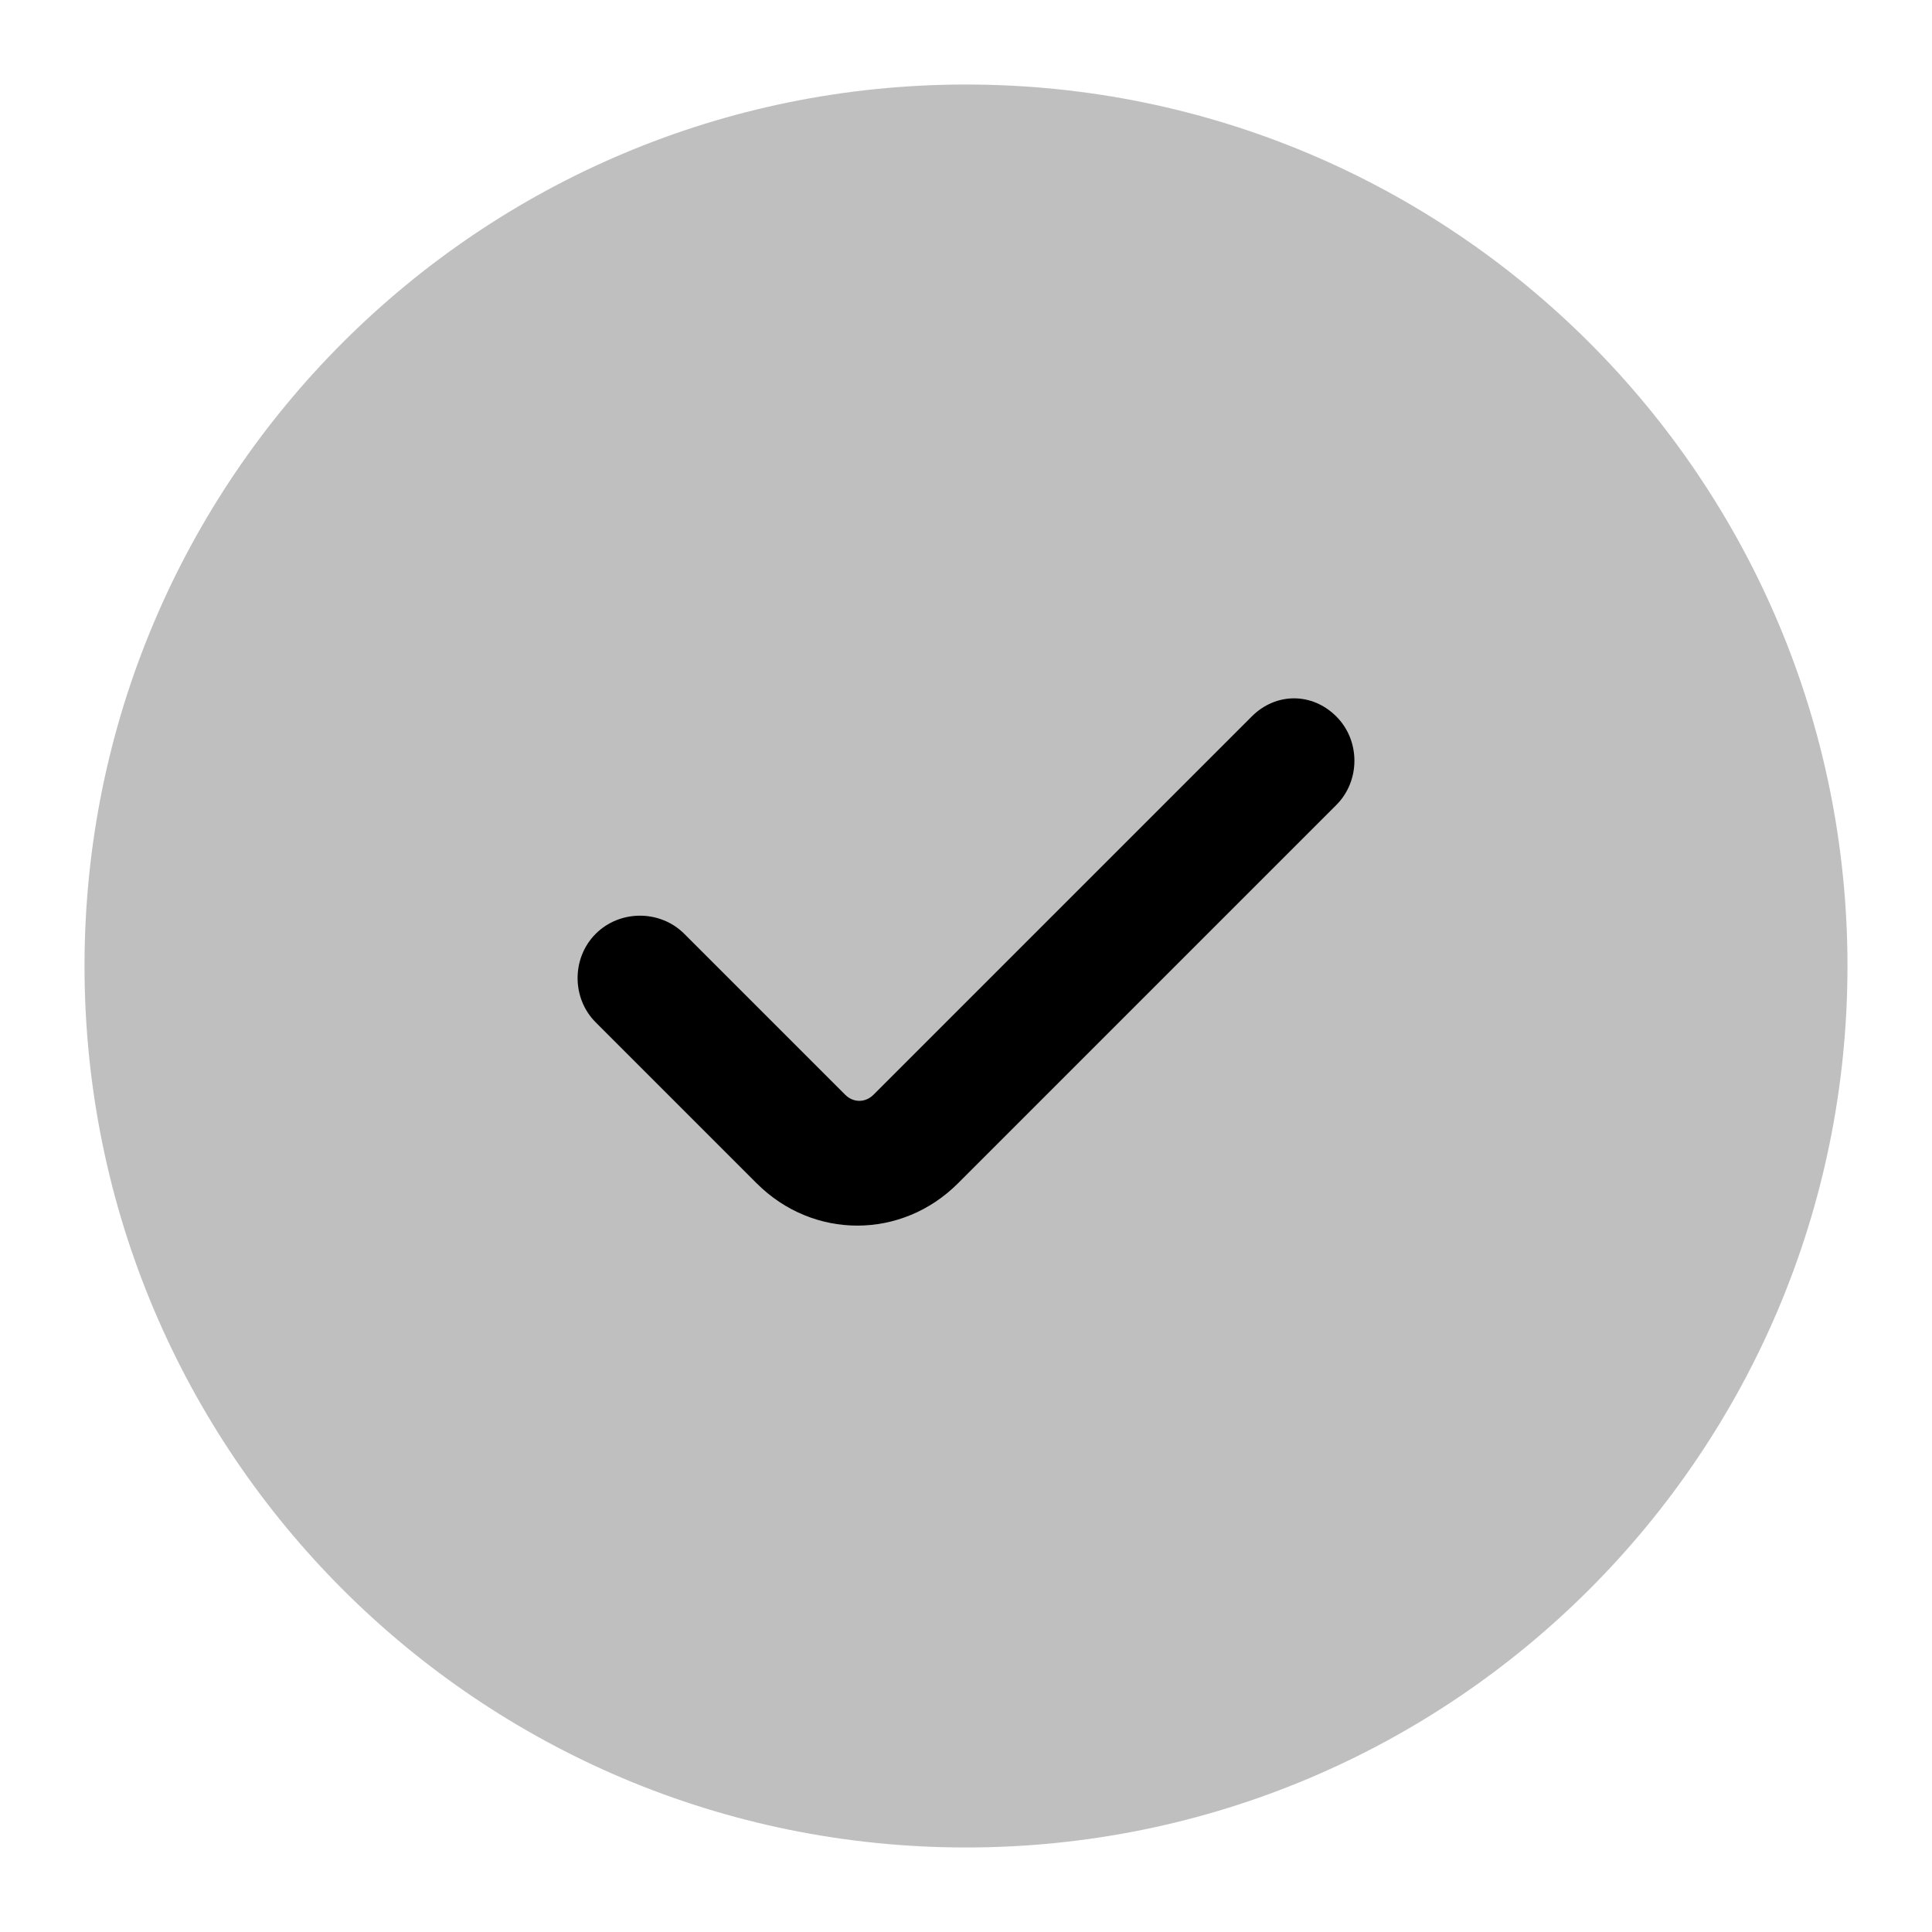
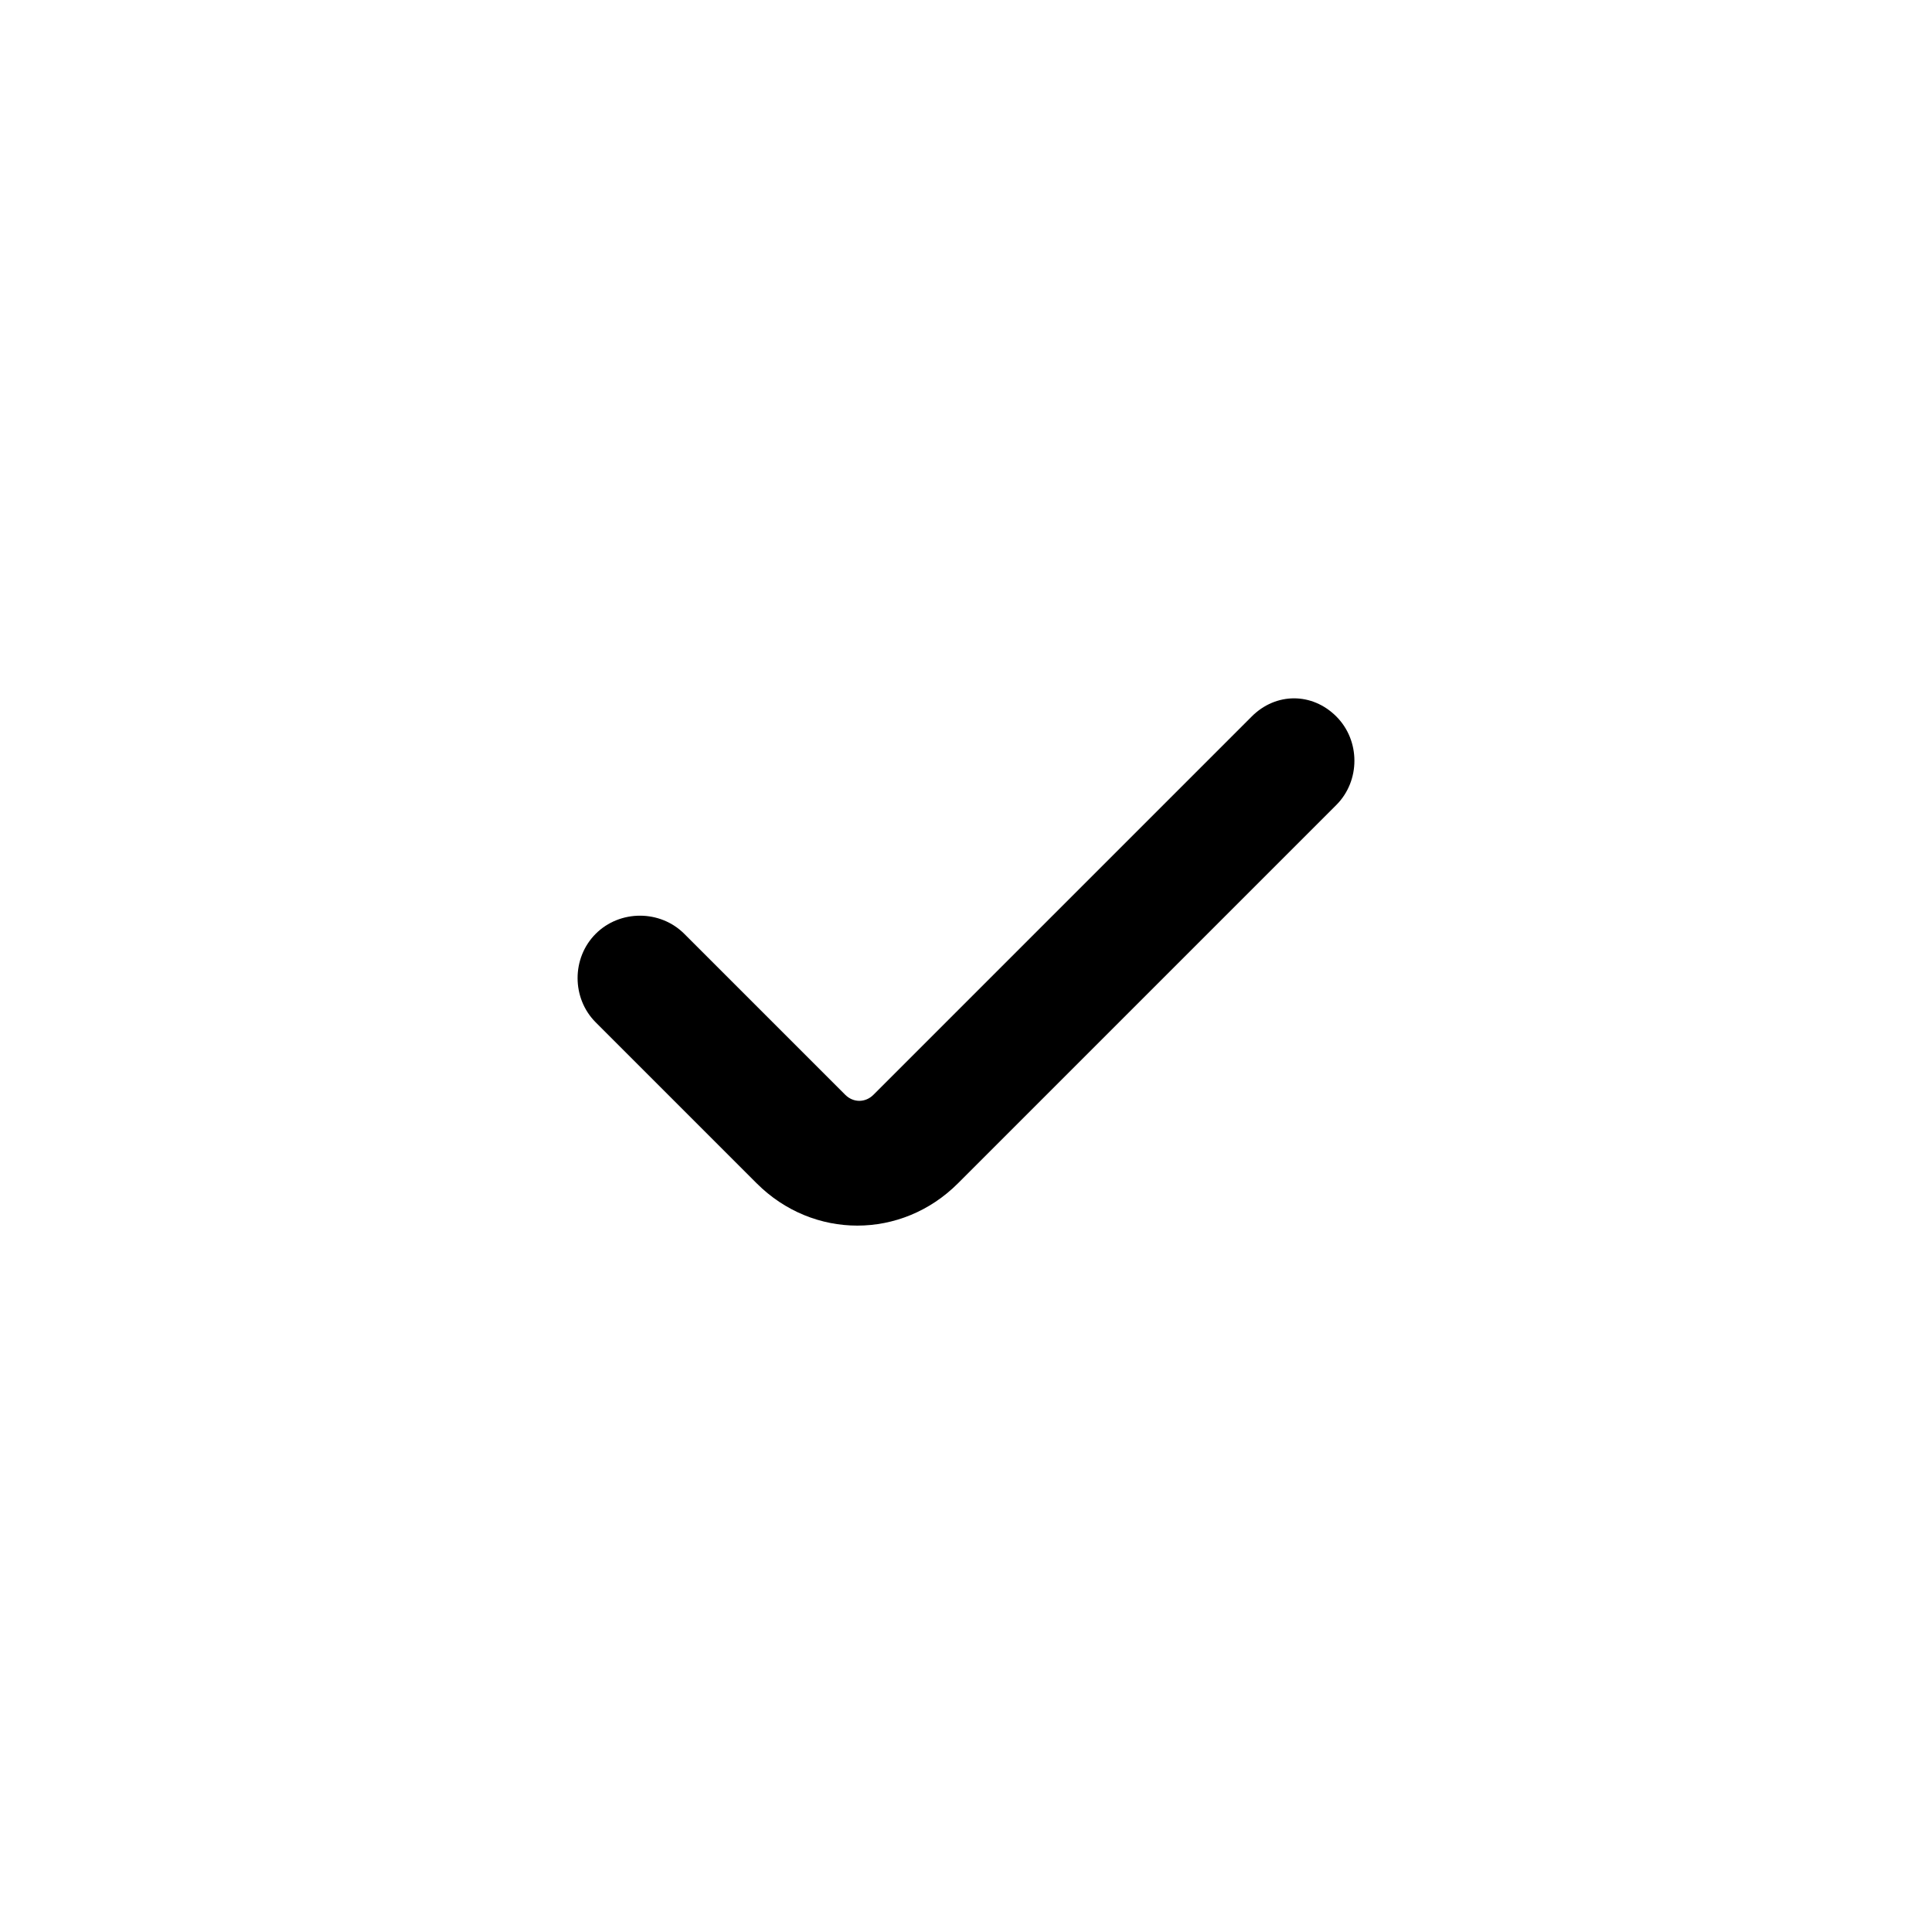
<svg xmlns="http://www.w3.org/2000/svg" version="1.1" id="Layer_1" x="0px" y="0px" viewBox="0 0 48 48" style="enable-background:new 0 0 48 48;" xml:space="preserve">
  <style type="text/css">
	.st0{fill-rule:evenodd;clip-rule:evenodd;fill:#BFBFBF;}
	.st1{fill-rule:evenodd;clip-rule:evenodd;}
</style>
  <g id="style_x3D_bulk_1_">
    <g id="check-circle">
-       <path id="vector__x28_Stroke_x29__1_" class="st0" d="M2.1,24C2.1,11.9,11.9,2.1,24,2.1c12.1,0,21.9,9.8,21.9,21.9    c0,12.1-9.8,21.9-21.9,21.9C11.9,45.9,2.1,36.1,2.1,24z" />
      <path id="vector__x28_Stroke_x29__x5F_2" class="st1" d="M33.2,17.8c0.6,0.6,0.6,1.6,0,2.2l-9.4,9.4c-1.4,1.4-3.6,1.4-5,0l-4-4    c-0.6-0.6-0.6-1.6,0-2.2c0.6-0.6,1.6-0.6,2.2,0l4,4c0.2,0.2,0.5,0.2,0.7,0l9.4-9.4C31.7,17.2,32.6,17.2,33.2,17.8z" />
    </g>
  </g>
</svg>